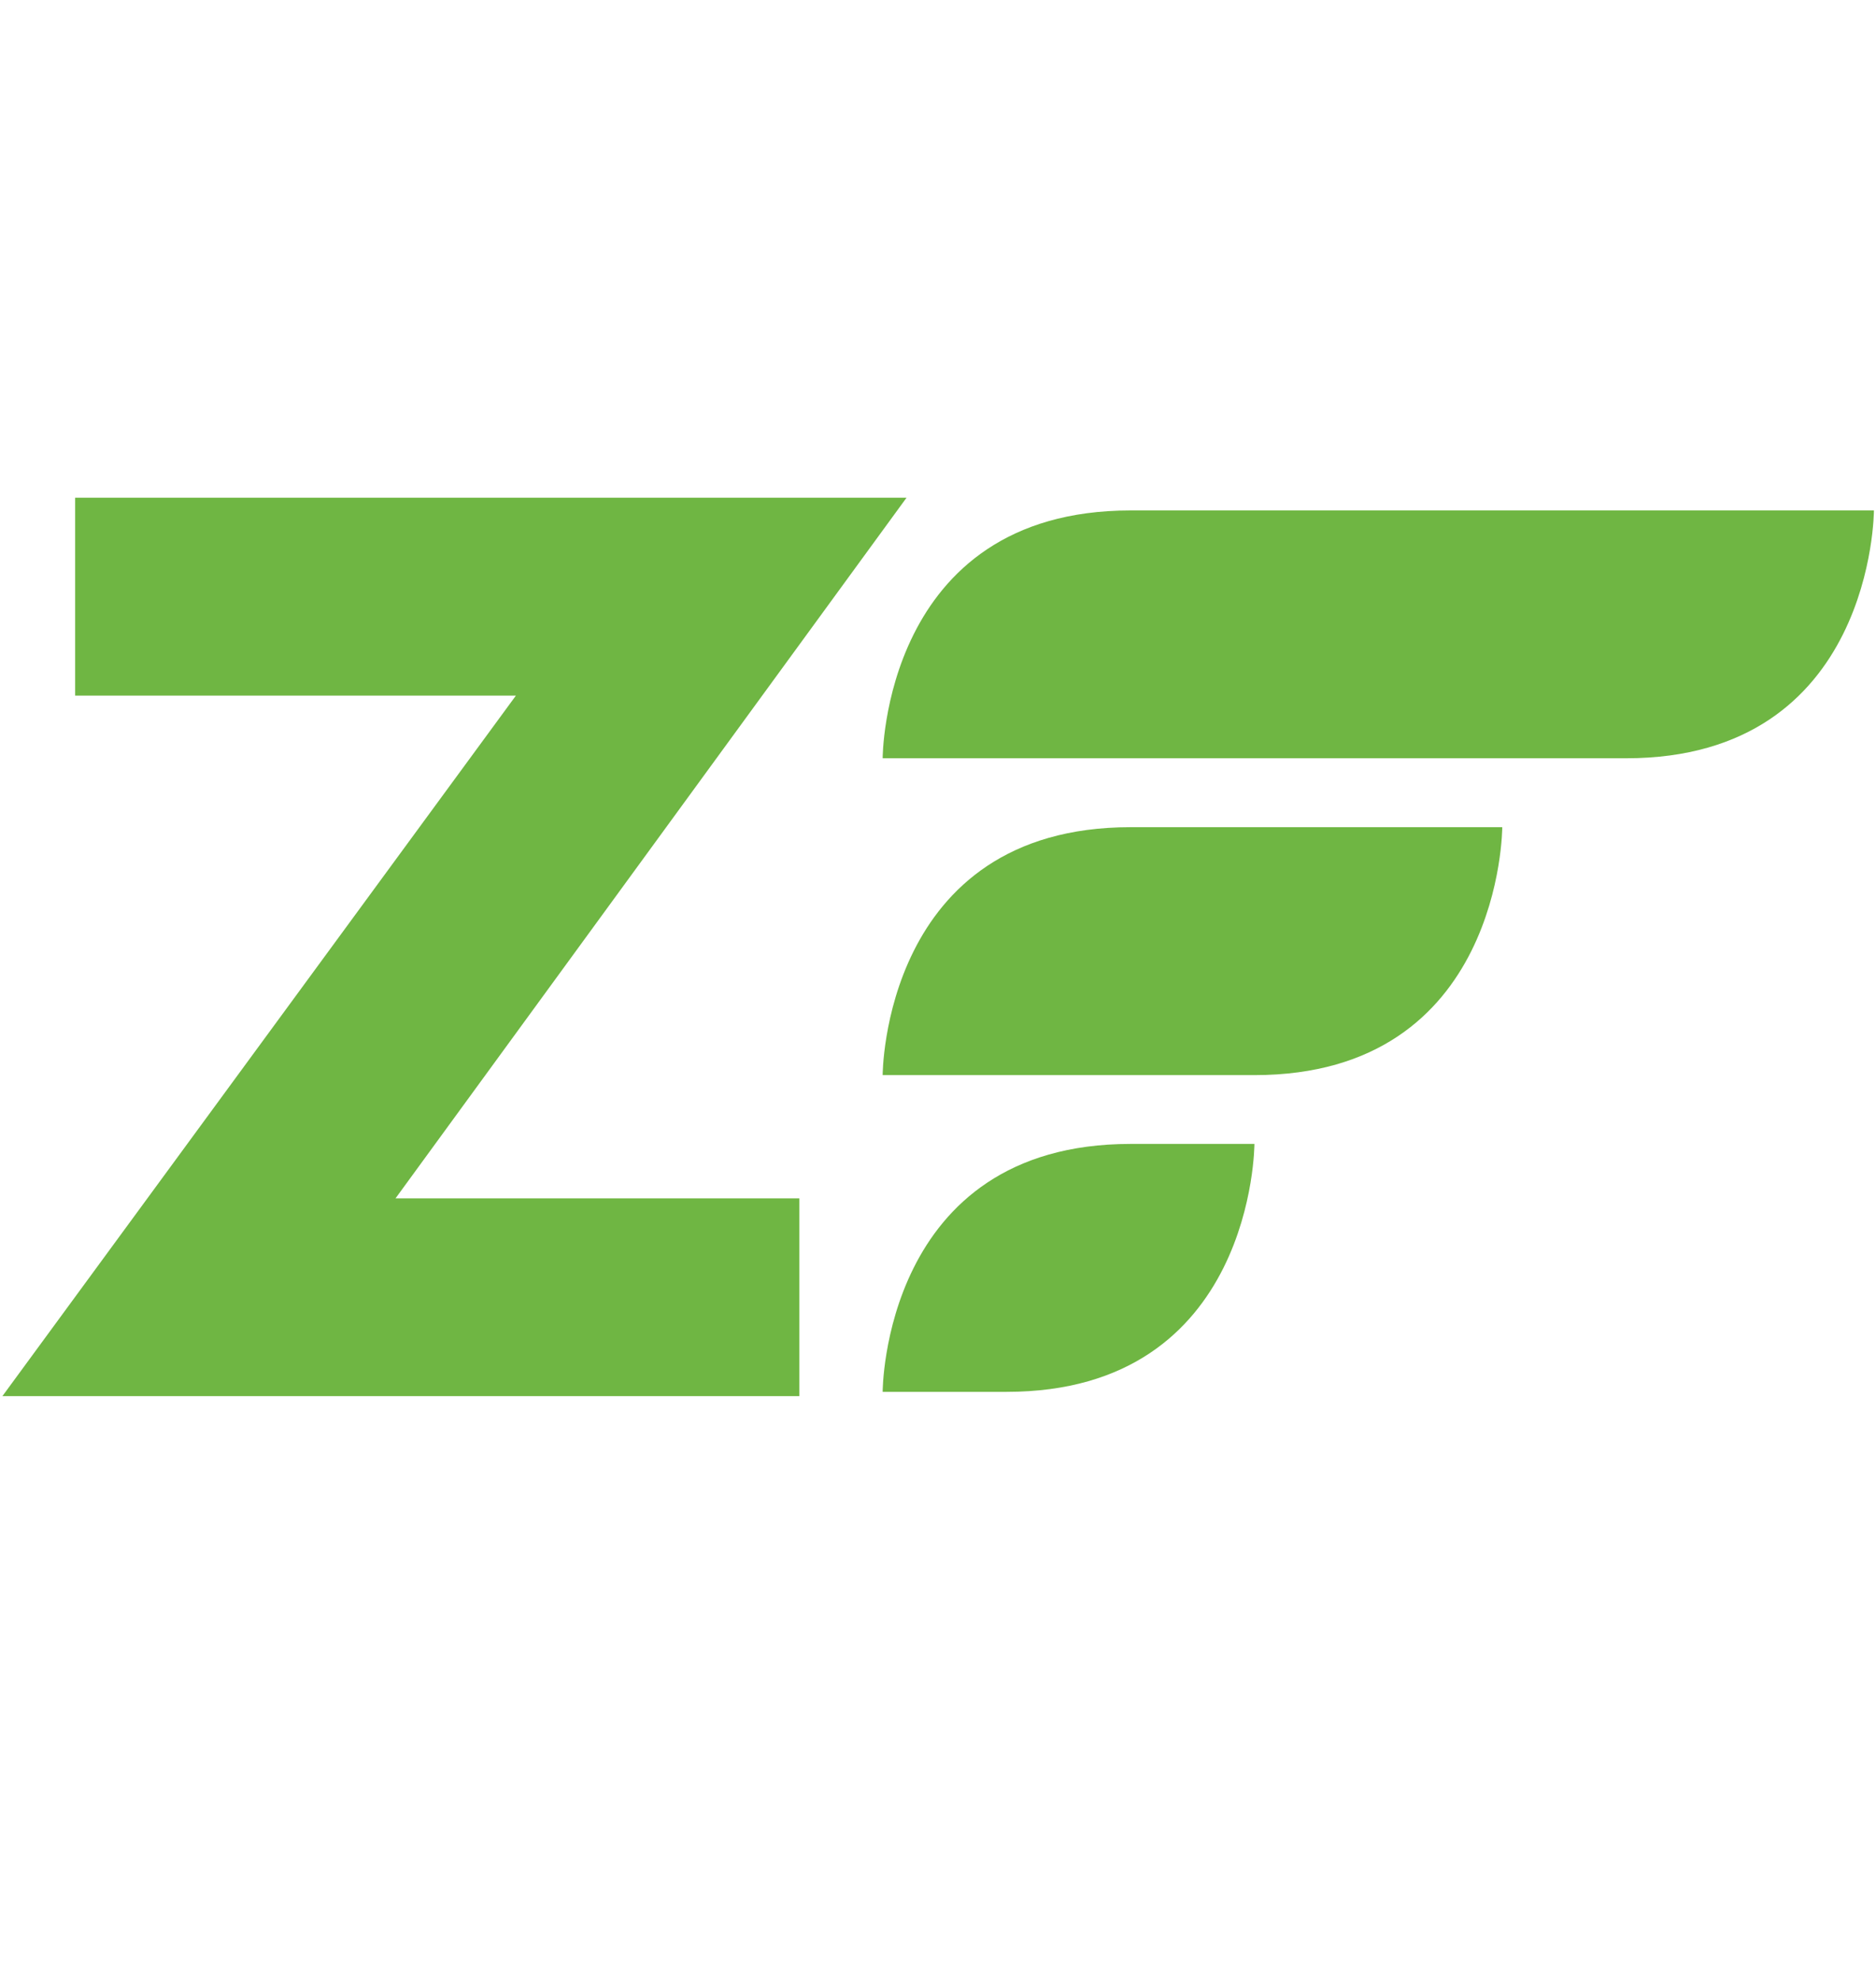
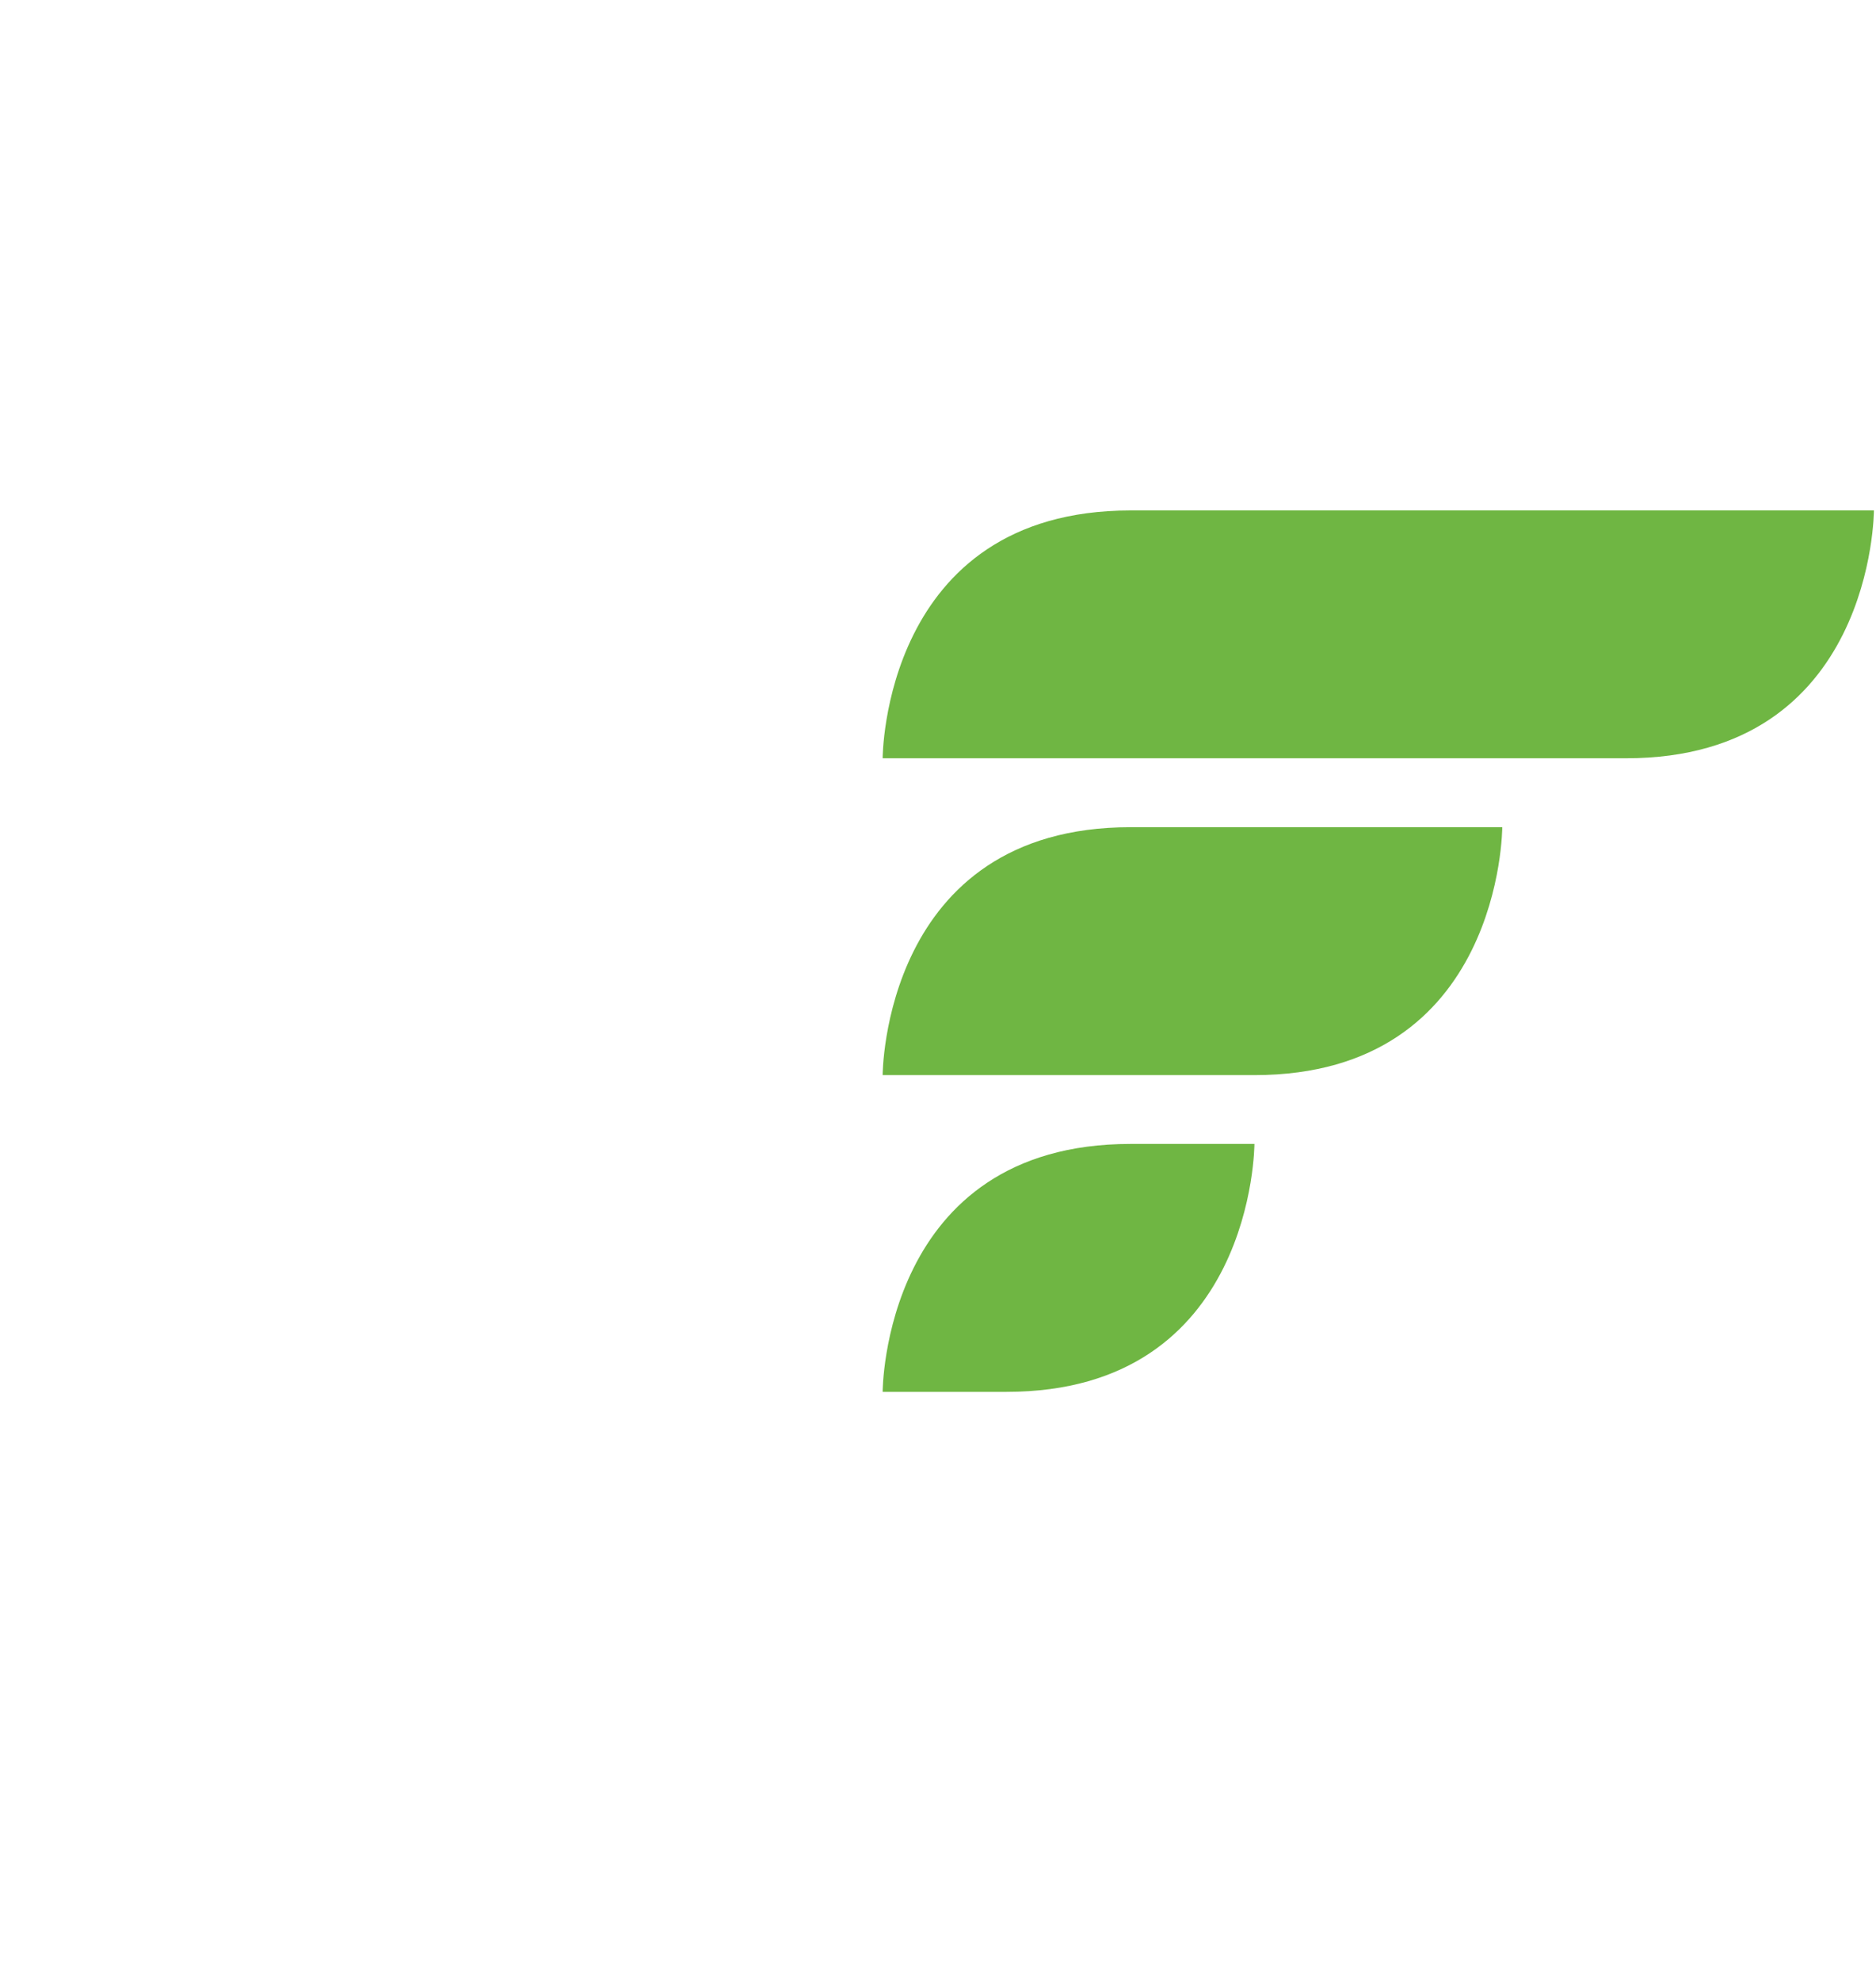
<svg xmlns="http://www.w3.org/2000/svg" width="18" height="19" viewBox="0 0 18 19" fill="none">
  <path d="M8.469 7.273C8.469 7.273 8.469 4.896 10.847 4.896H17.98C17.98 4.896 17.98 7.273 15.602 7.273H8.469Z" fill="#6FB643" />
  <path d="M8.469 10.312C8.469 10.312 8.469 7.934 10.847 7.934H14.414C14.414 7.934 14.414 10.312 12.036 10.312H8.469Z" fill="#6FB643" />
  <path d="M8.469 13.35C8.469 13.35 8.469 10.972 10.847 10.972H12.036C12.036 10.972 12.036 13.35 9.658 13.35H8.469Z" fill="#6FB643" />
-   <path d="M7.67 11.494V13.391H0.023L4.95 6.672H0.721V4.774H8.698L3.795 11.494H7.67Z" fill="#6FB643" />
</svg>